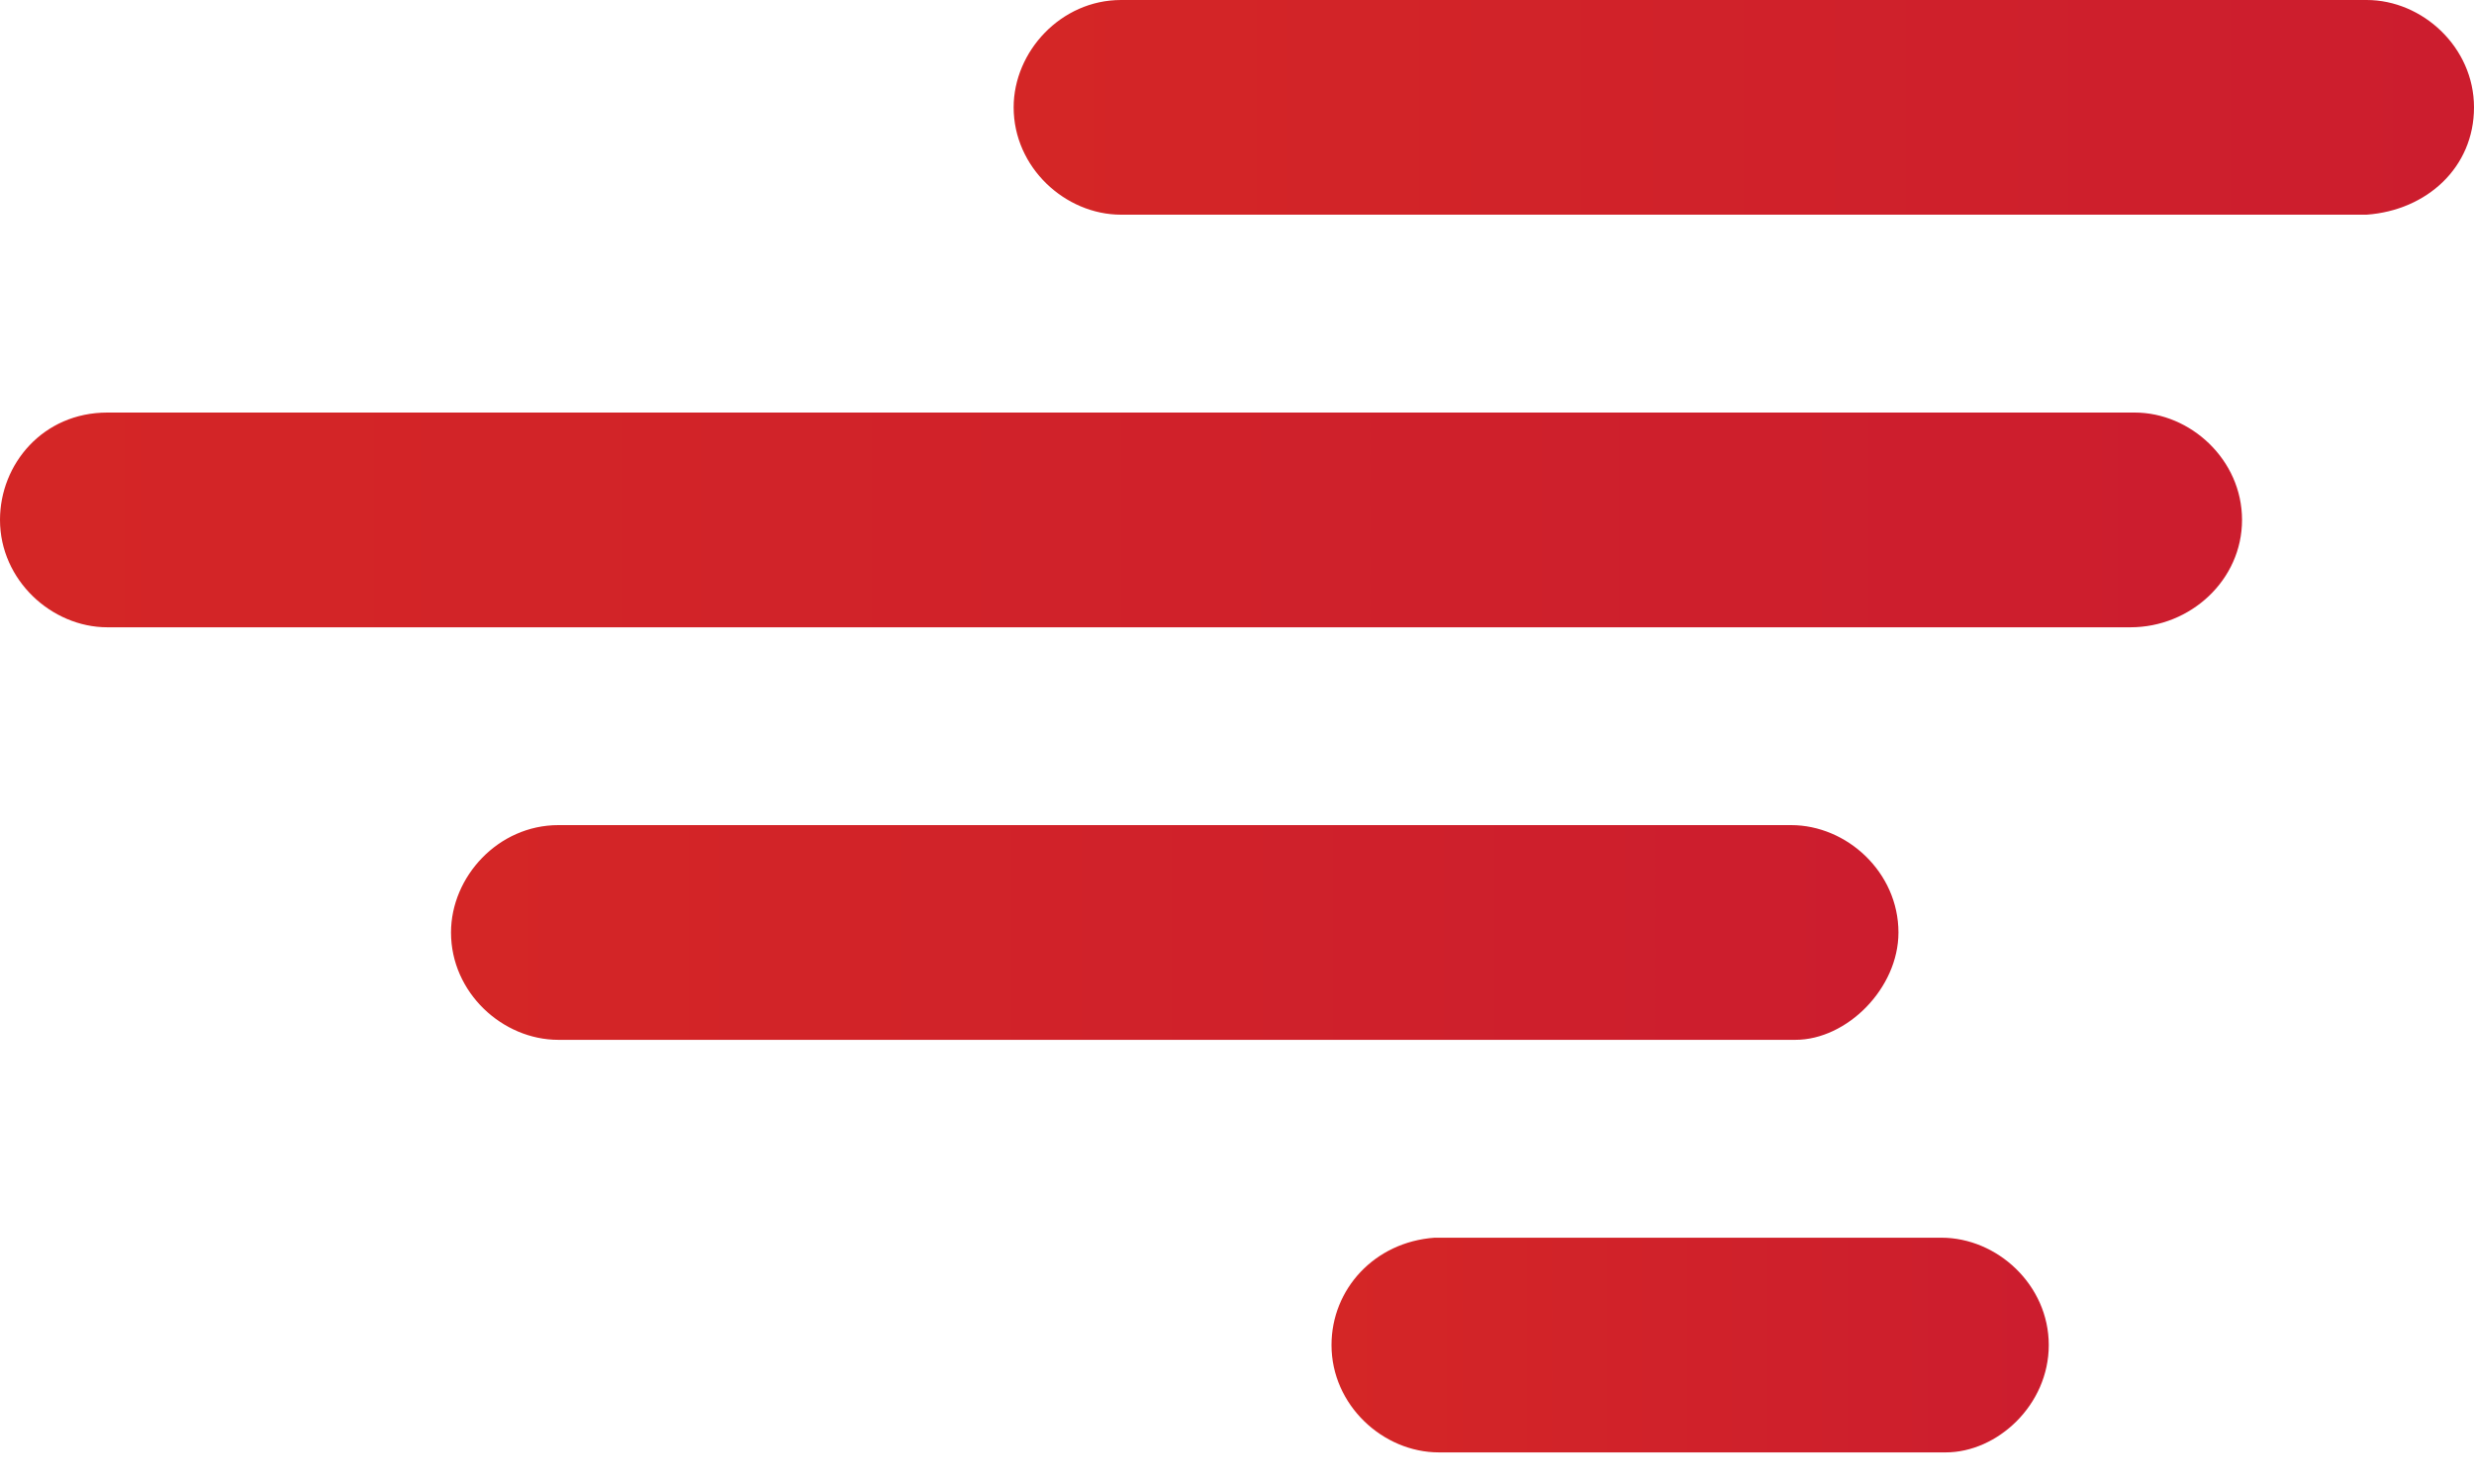
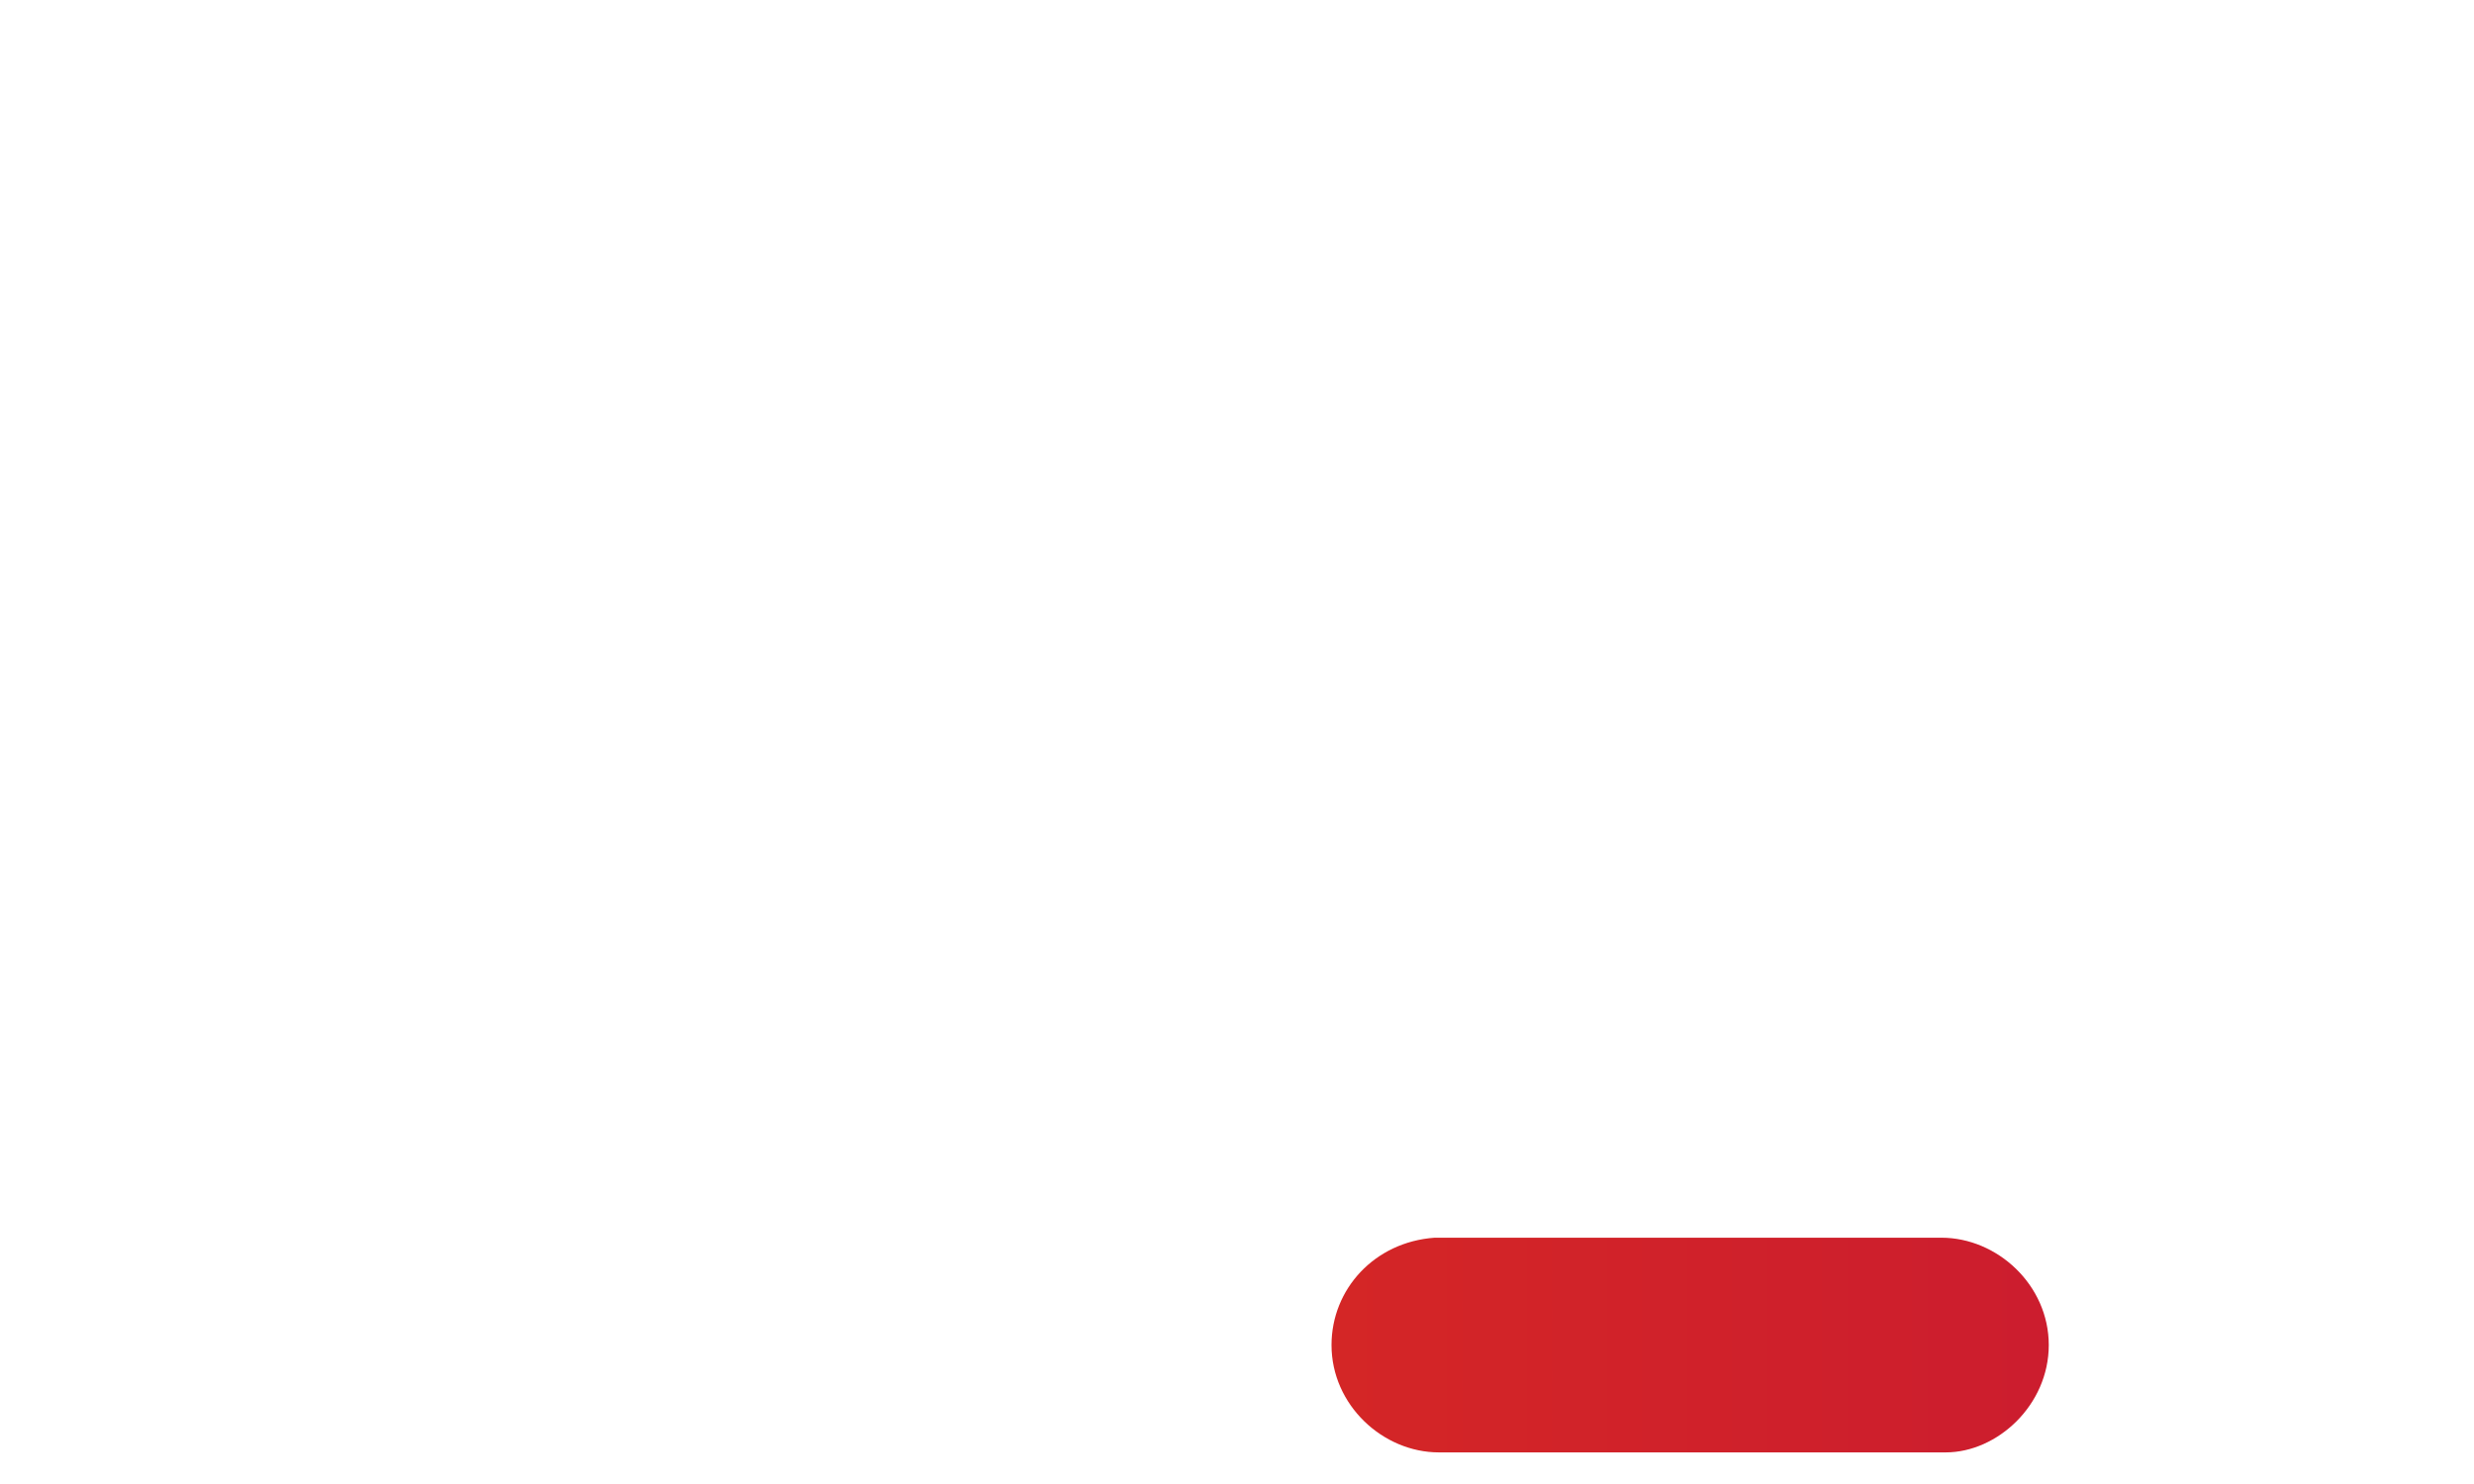
<svg xmlns="http://www.w3.org/2000/svg" width="50" height="30" viewBox="0 0 50 30" fill="none">
-   <path d="M45.312 10.51C45.312 9.295 44.271 8.34 43.142 8.34H2.17C0.868 8.34 0 9.382 0 10.51C0 11.726 1.042 12.681 2.17 12.681H43.056C44.271 12.681 45.312 11.726 45.312 10.51Z" fill="url(#paint0_linear_12_2364)" />
-   <path d="M50 2.17C50 0.955 48.959 0 47.83 0H22.657C21.441 0 20.486 1.042 20.486 2.17C20.486 3.385 21.528 4.34 22.657 4.34H47.83C49.045 4.253 50 3.385 50 2.17Z" fill="url(#paint1_linear_12_2364)" />
  <path d="M41.406 27.191C41.406 25.976 40.364 25.021 39.236 25.021H28.993C27.778 25.108 26.91 26.062 26.91 27.191C26.91 28.406 27.951 29.361 29.08 29.361H39.323C40.364 29.361 41.406 28.406 41.406 27.191Z" fill="url(#paint2_linear_12_2364)" />
-   <path d="M38.368 18.851C38.368 17.635 37.327 16.68 36.198 16.68H11.285C10.07 16.68 9.115 17.722 9.115 18.851C9.115 20.066 10.156 21.021 11.285 21.021H36.285C37.327 21.021 38.368 19.979 38.368 18.851Z" fill="url(#paint3_linear_12_2364)" />
  <defs>
    <linearGradient id="paint0_linear_12_2364" x1="0" y1="10.51" x2="45.312" y2="10.51" gradientUnits="userSpaceOnUse">
      <stop stop-color="#D42626" />
      <stop offset="1" stop-color="#CC1D2E" />
    </linearGradient>
    <linearGradient id="paint1_linear_12_2364" x1="20.486" y1="2.17" x2="50" y2="2.17" gradientUnits="userSpaceOnUse">
      <stop stop-color="#D42626" />
      <stop offset="1" stop-color="#CC1D2E" />
    </linearGradient>
    <linearGradient id="paint2_linear_12_2364" x1="26.819" y1="27.191" x2="41.379" y2="27.191" gradientUnits="userSpaceOnUse">
      <stop stop-color="#D42626" />
      <stop offset="1" stop-color="#CC1D2E" />
    </linearGradient>
    <linearGradient id="paint3_linear_12_2364" x1="9.044" y1="18.851" x2="38.333" y2="18.851" gradientUnits="userSpaceOnUse">
      <stop stop-color="#D42626" />
      <stop offset="1" stop-color="#CC1D2E" />
    </linearGradient>
  </defs>
</svg>